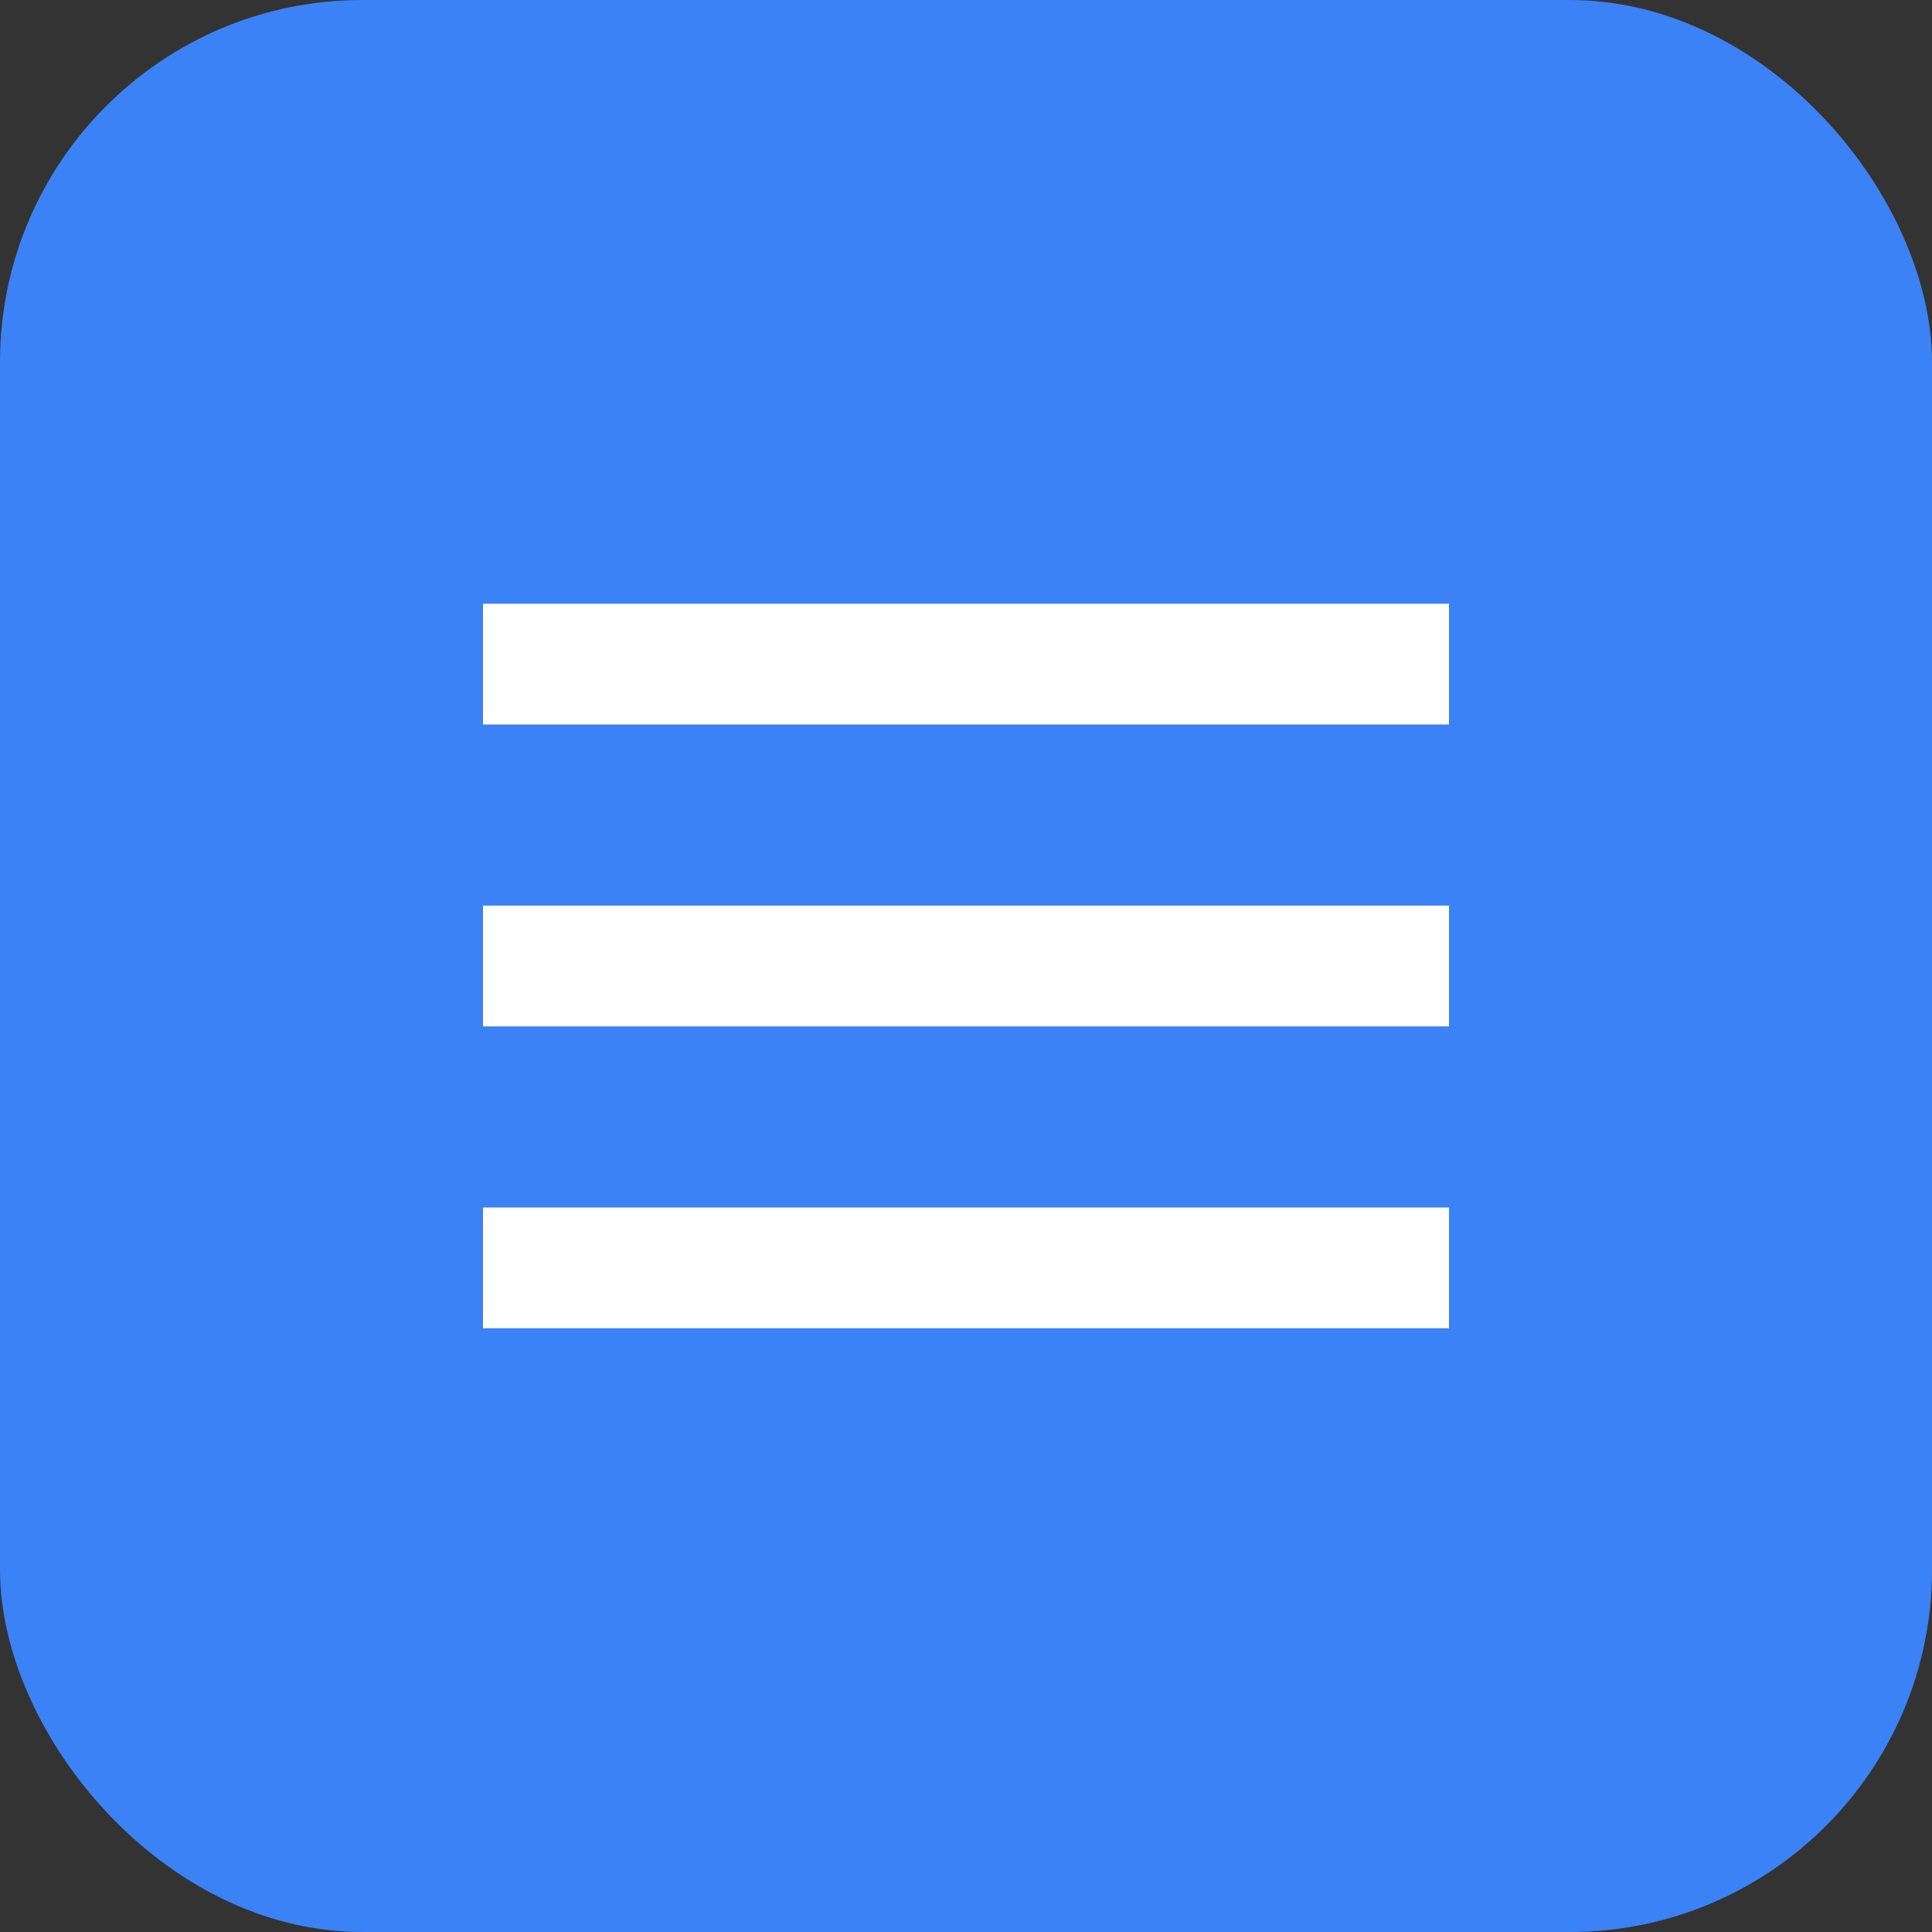
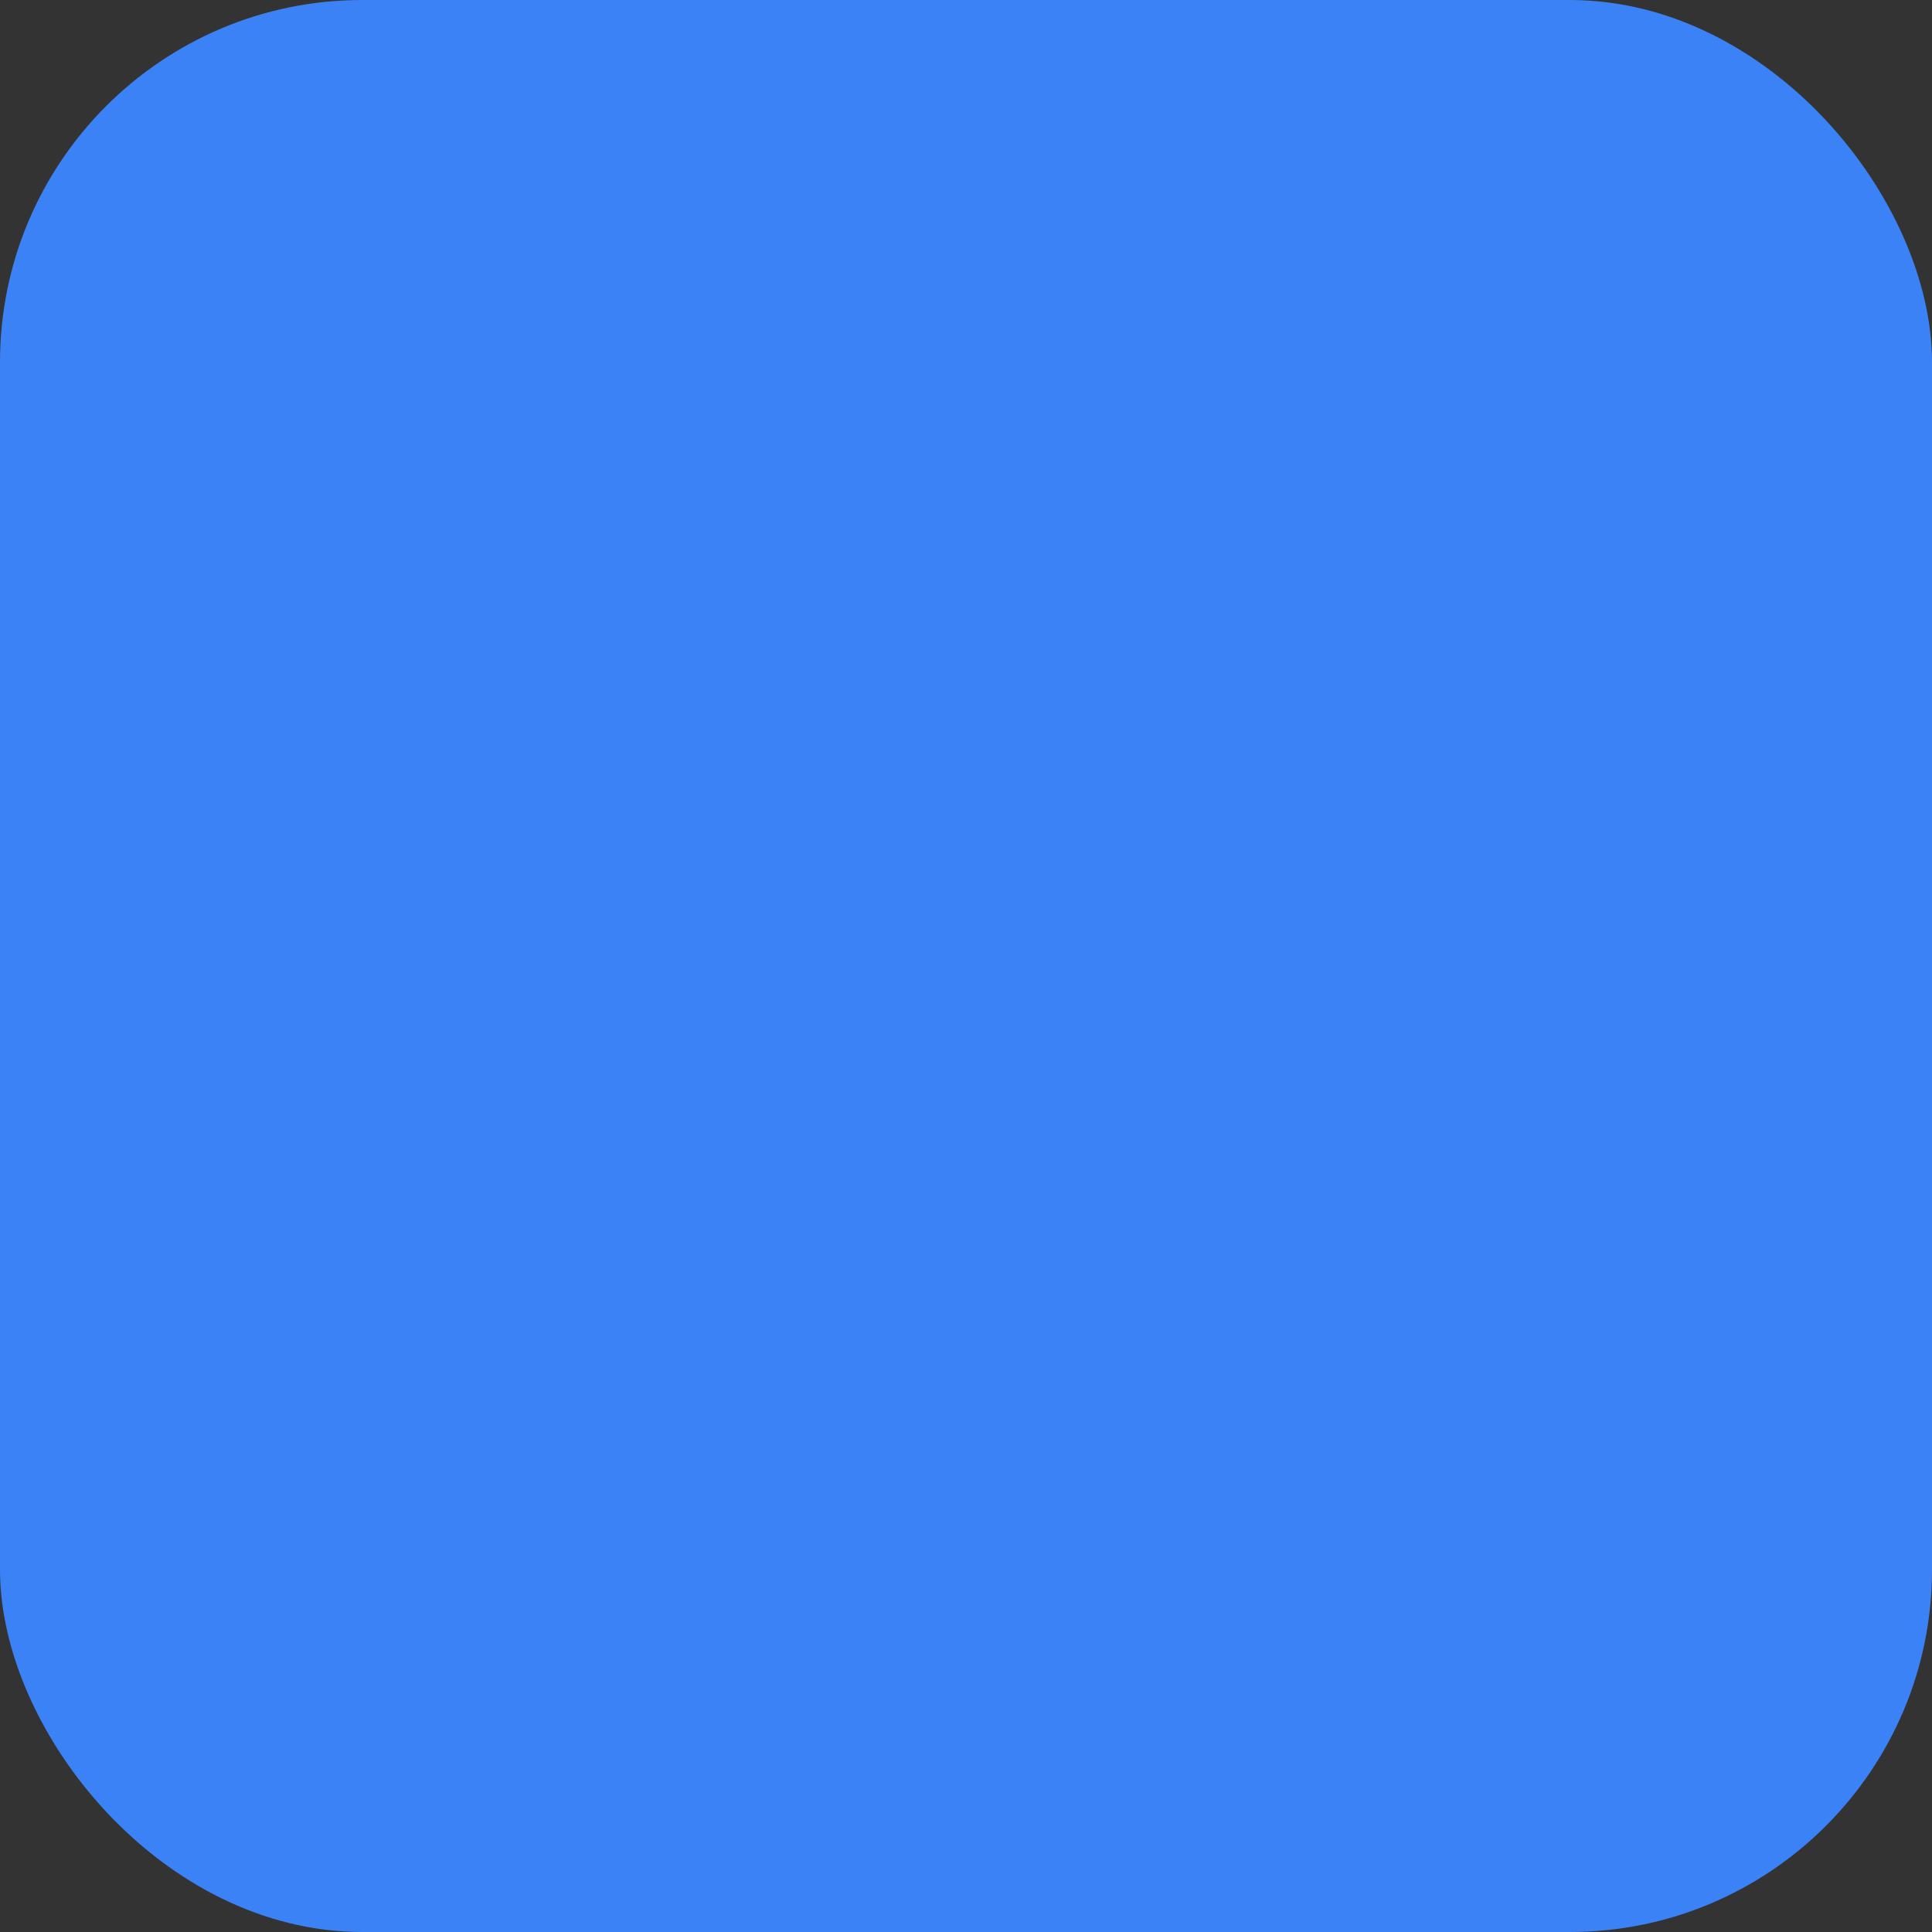
<svg xmlns="http://www.w3.org/2000/svg" viewBox="0 0 256 256">
  <rect x="0" y="0" width="256" height="256" fill="#333333" stroke="none" />
  <rect width="256" height="256" rx="48" fill="#3b82f6" />
-   <path d="M64 160h128v16H64zM64 120h128v16H64zM64 80h128v16H64z" fill="#fff" />
</svg>